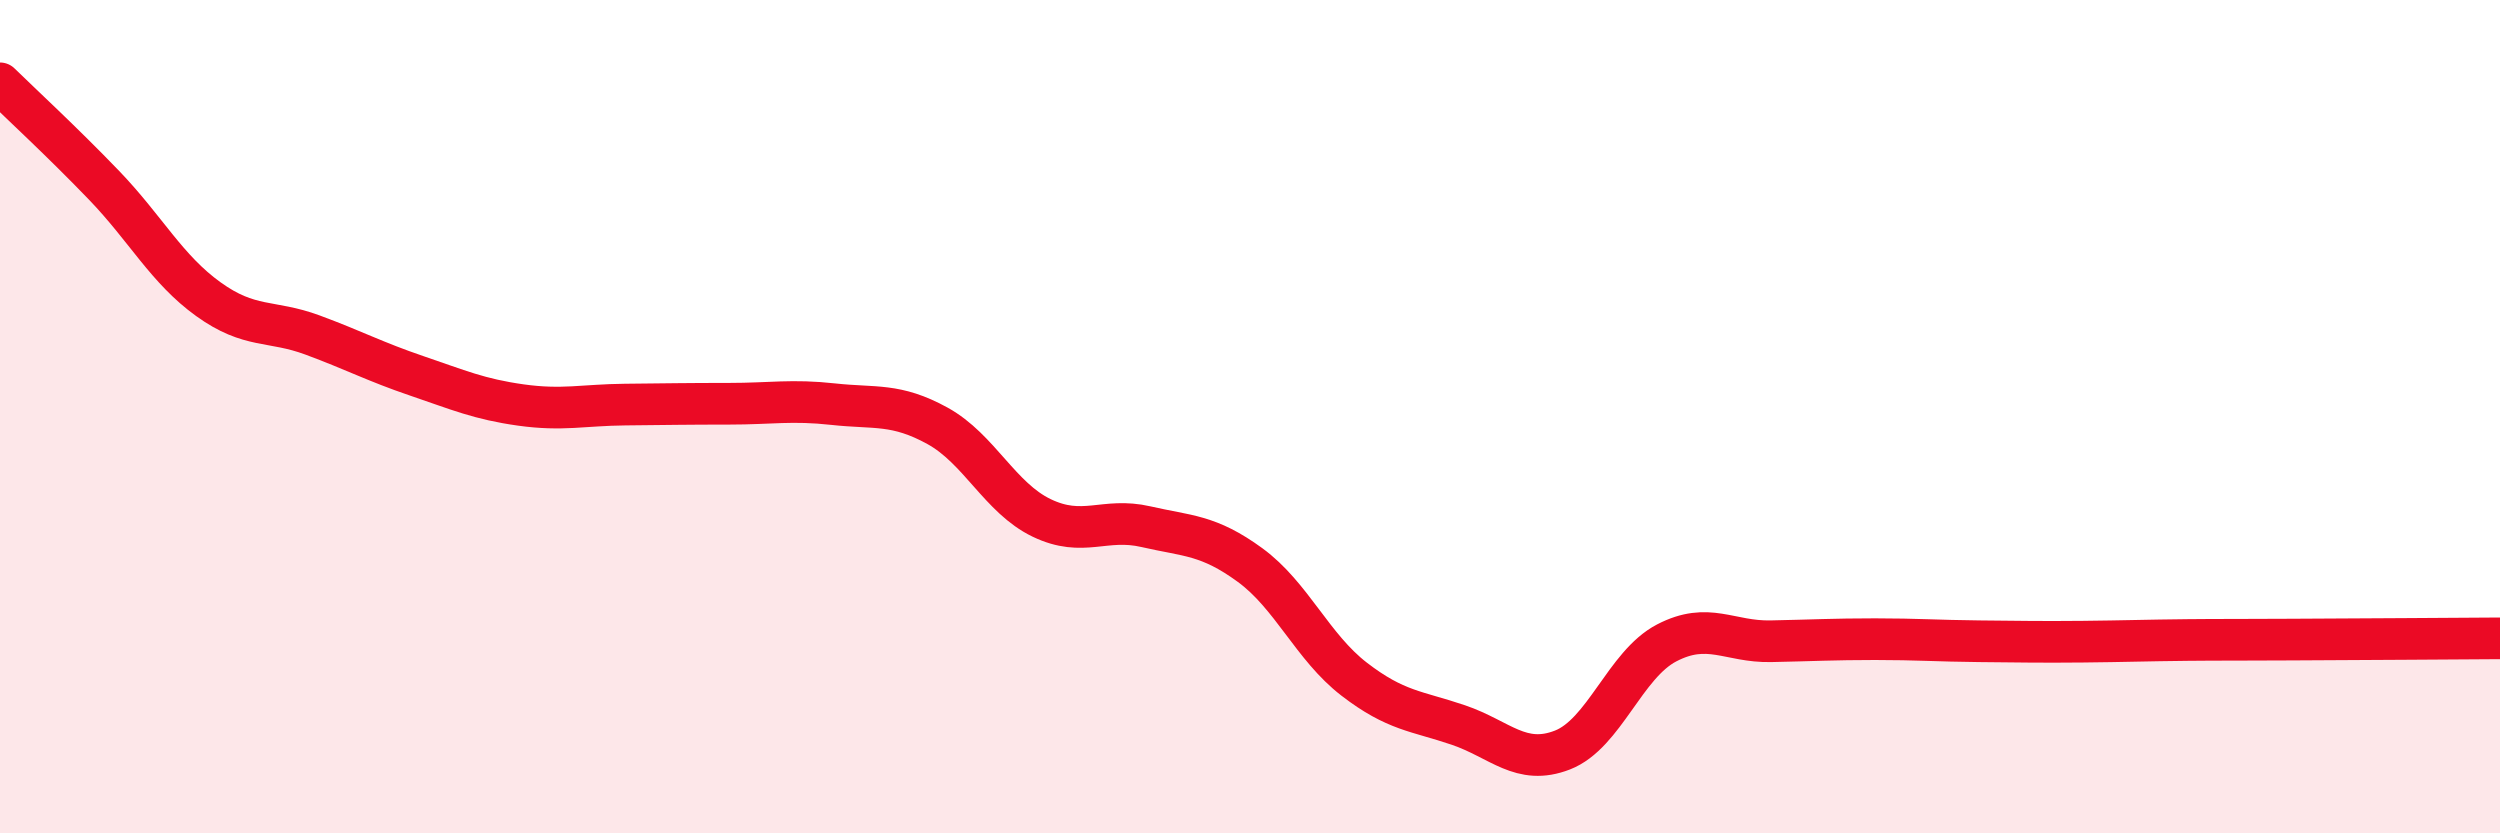
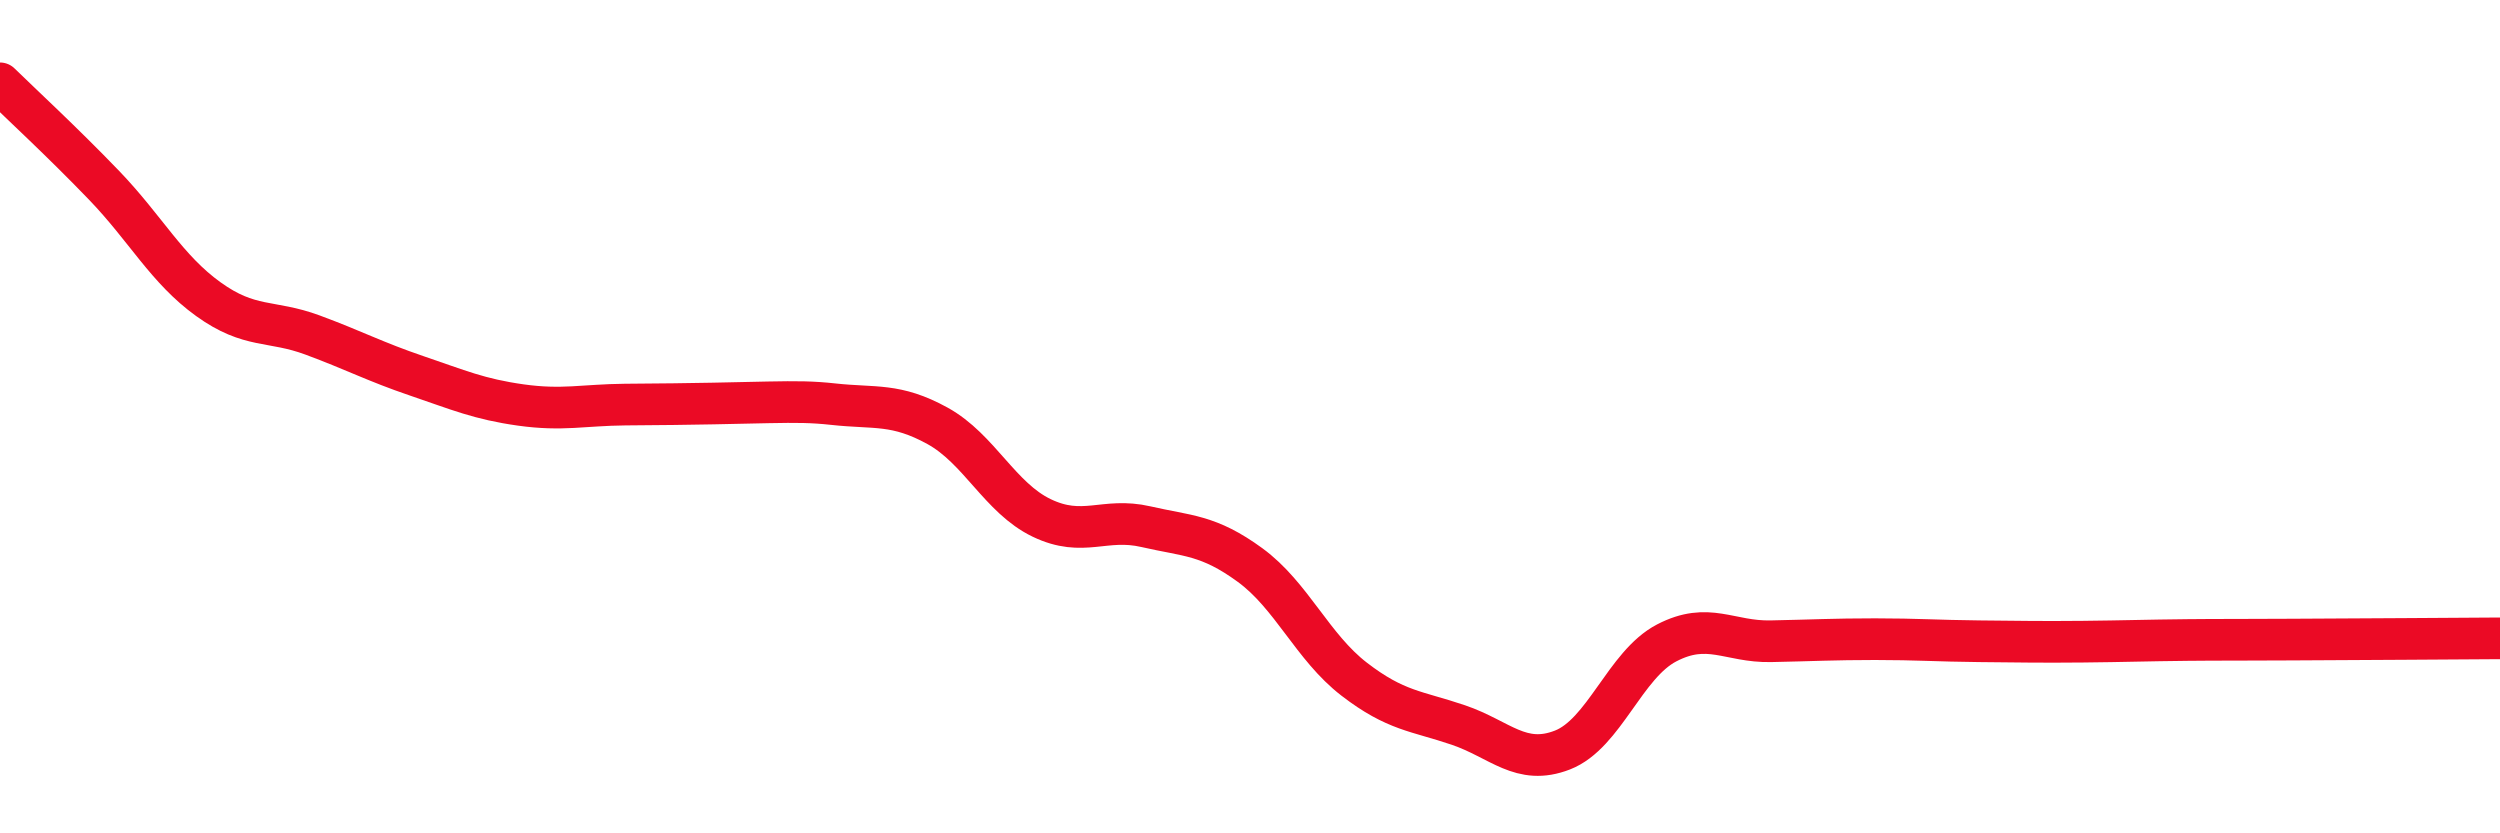
<svg xmlns="http://www.w3.org/2000/svg" width="60" height="20" viewBox="0 0 60 20">
-   <path d="M 0,2 C 0.5,2.49 1.5,3.41 2.5,4.45 C 3.5,5.49 4,6.46 5,7.18 C 6,7.9 6.5,7.67 7.5,8.04 C 8.5,8.41 9,8.68 10,9.02 C 11,9.36 11.5,9.58 12.5,9.72 C 13.5,9.86 14,9.72 15,9.71 C 16,9.7 16.5,9.69 17.5,9.69 C 18.5,9.69 19,9.59 20,9.7 C 21,9.81 21.5,9.67 22.5,10.22 C 23.5,10.77 24,11.95 25,12.43 C 26,12.91 26.5,12.41 27.5,12.64 C 28.5,12.87 29,12.83 30,13.56 C 31,14.29 31.5,15.53 32.5,16.3 C 33.5,17.07 34,17.06 35,17.4 C 36,17.74 36.5,18.39 37.5,18 C 38.5,17.61 39,15.95 40,15.43 C 41,14.91 41.5,15.41 42.5,15.39 C 43.5,15.37 44,15.34 45,15.34 C 46,15.34 46.5,15.38 47.5,15.39 C 48.5,15.4 49,15.41 50,15.4 C 51,15.39 51.5,15.37 52.5,15.36 C 53.5,15.35 53.5,15.36 55,15.35 C 56.5,15.34 59,15.33 60,15.32L60 20L0 20Z" fill="#EB0A25" opacity="0.1" stroke-linecap="round" stroke-linejoin="round" />
-   <path d="M 0,2 C 0.5,2.49 1.5,3.41 2.5,4.45 C 3.5,5.49 4,6.46 5,7.18 C 6,7.9 6.5,7.67 7.5,8.04 C 8.5,8.41 9,8.68 10,9.02 C 11,9.36 11.5,9.58 12.5,9.72 C 13.5,9.86 14,9.72 15,9.71 C 16,9.7 16.5,9.69 17.5,9.69 C 18.5,9.69 19,9.59 20,9.7 C 21,9.81 21.5,9.67 22.5,10.22 C 23.5,10.77 24,11.95 25,12.43 C 26,12.91 26.5,12.41 27.5,12.64 C 28.5,12.87 29,12.83 30,13.56 C 31,14.29 31.5,15.53 32.5,16.3 C 33.5,17.07 34,17.06 35,17.4 C 36,17.74 36.5,18.39 37.5,18 C 38.5,17.61 39,15.95 40,15.43 C 41,14.91 41.5,15.41 42.5,15.39 C 43.5,15.37 44,15.34 45,15.34 C 46,15.34 46.5,15.38 47.5,15.39 C 48.5,15.4 49,15.41 50,15.4 C 51,15.39 51.5,15.37 52.5,15.36 C 53.5,15.35 53.5,15.36 55,15.35 C 56.5,15.34 59,15.33 60,15.32" stroke="#EB0A25" stroke-width="1" fill="none" stroke-linecap="round" stroke-linejoin="round" />
+   <path d="M 0,2 C 0.5,2.49 1.5,3.41 2.5,4.45 C 3.5,5.49 4,6.46 5,7.18 C 6,7.9 6.5,7.67 7.5,8.04 C 8.5,8.41 9,8.68 10,9.02 C 11,9.36 11.5,9.58 12.5,9.72 C 13.5,9.86 14,9.72 15,9.71 C 18.5,9.69 19,9.59 20,9.7 C 21,9.81 21.5,9.67 22.5,10.22 C 23.5,10.77 24,11.95 25,12.43 C 26,12.91 26.5,12.41 27.5,12.64 C 28.5,12.87 29,12.83 30,13.56 C 31,14.29 31.5,15.53 32.5,16.3 C 33.5,17.07 34,17.06 35,17.4 C 36,17.74 36.5,18.39 37.5,18 C 38.5,17.61 39,15.95 40,15.43 C 41,14.91 41.5,15.41 42.5,15.39 C 43.5,15.37 44,15.34 45,15.34 C 46,15.34 46.5,15.38 47.5,15.39 C 48.5,15.4 49,15.41 50,15.4 C 51,15.39 51.5,15.37 52.5,15.36 C 53.5,15.35 53.5,15.36 55,15.35 C 56.5,15.34 59,15.33 60,15.32" stroke="#EB0A25" stroke-width="1" fill="none" stroke-linecap="round" stroke-linejoin="round" />
</svg>